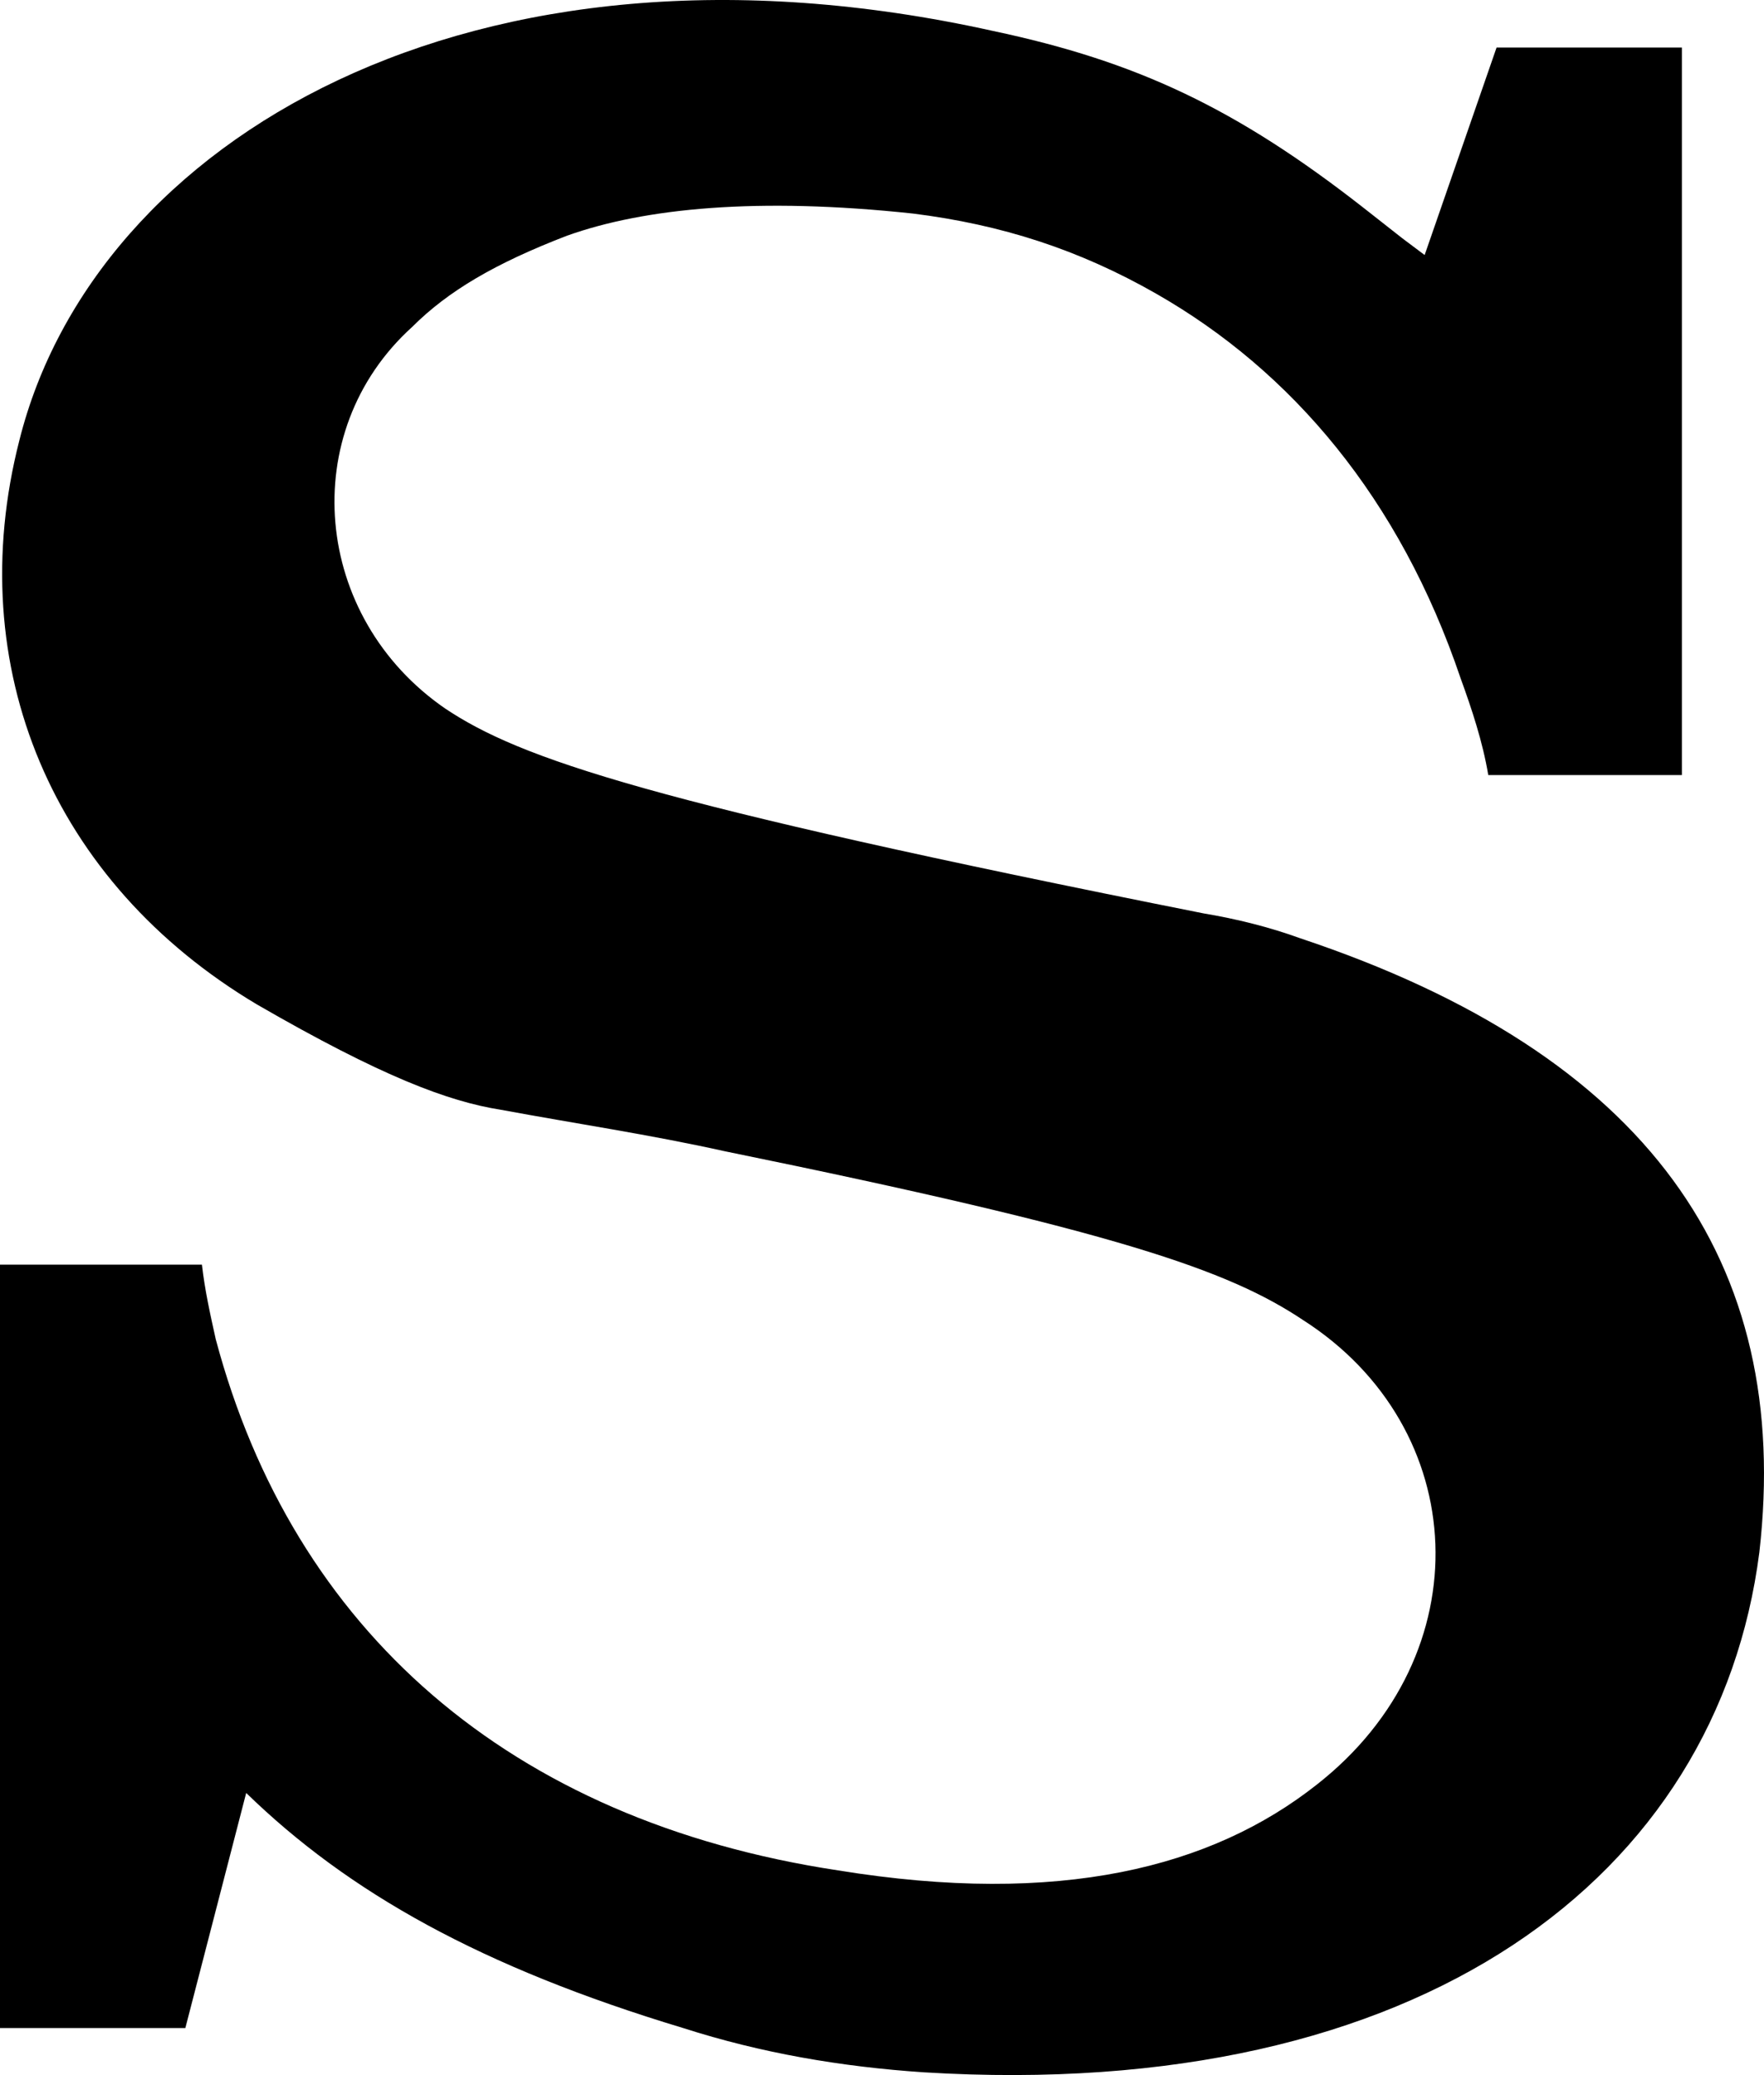
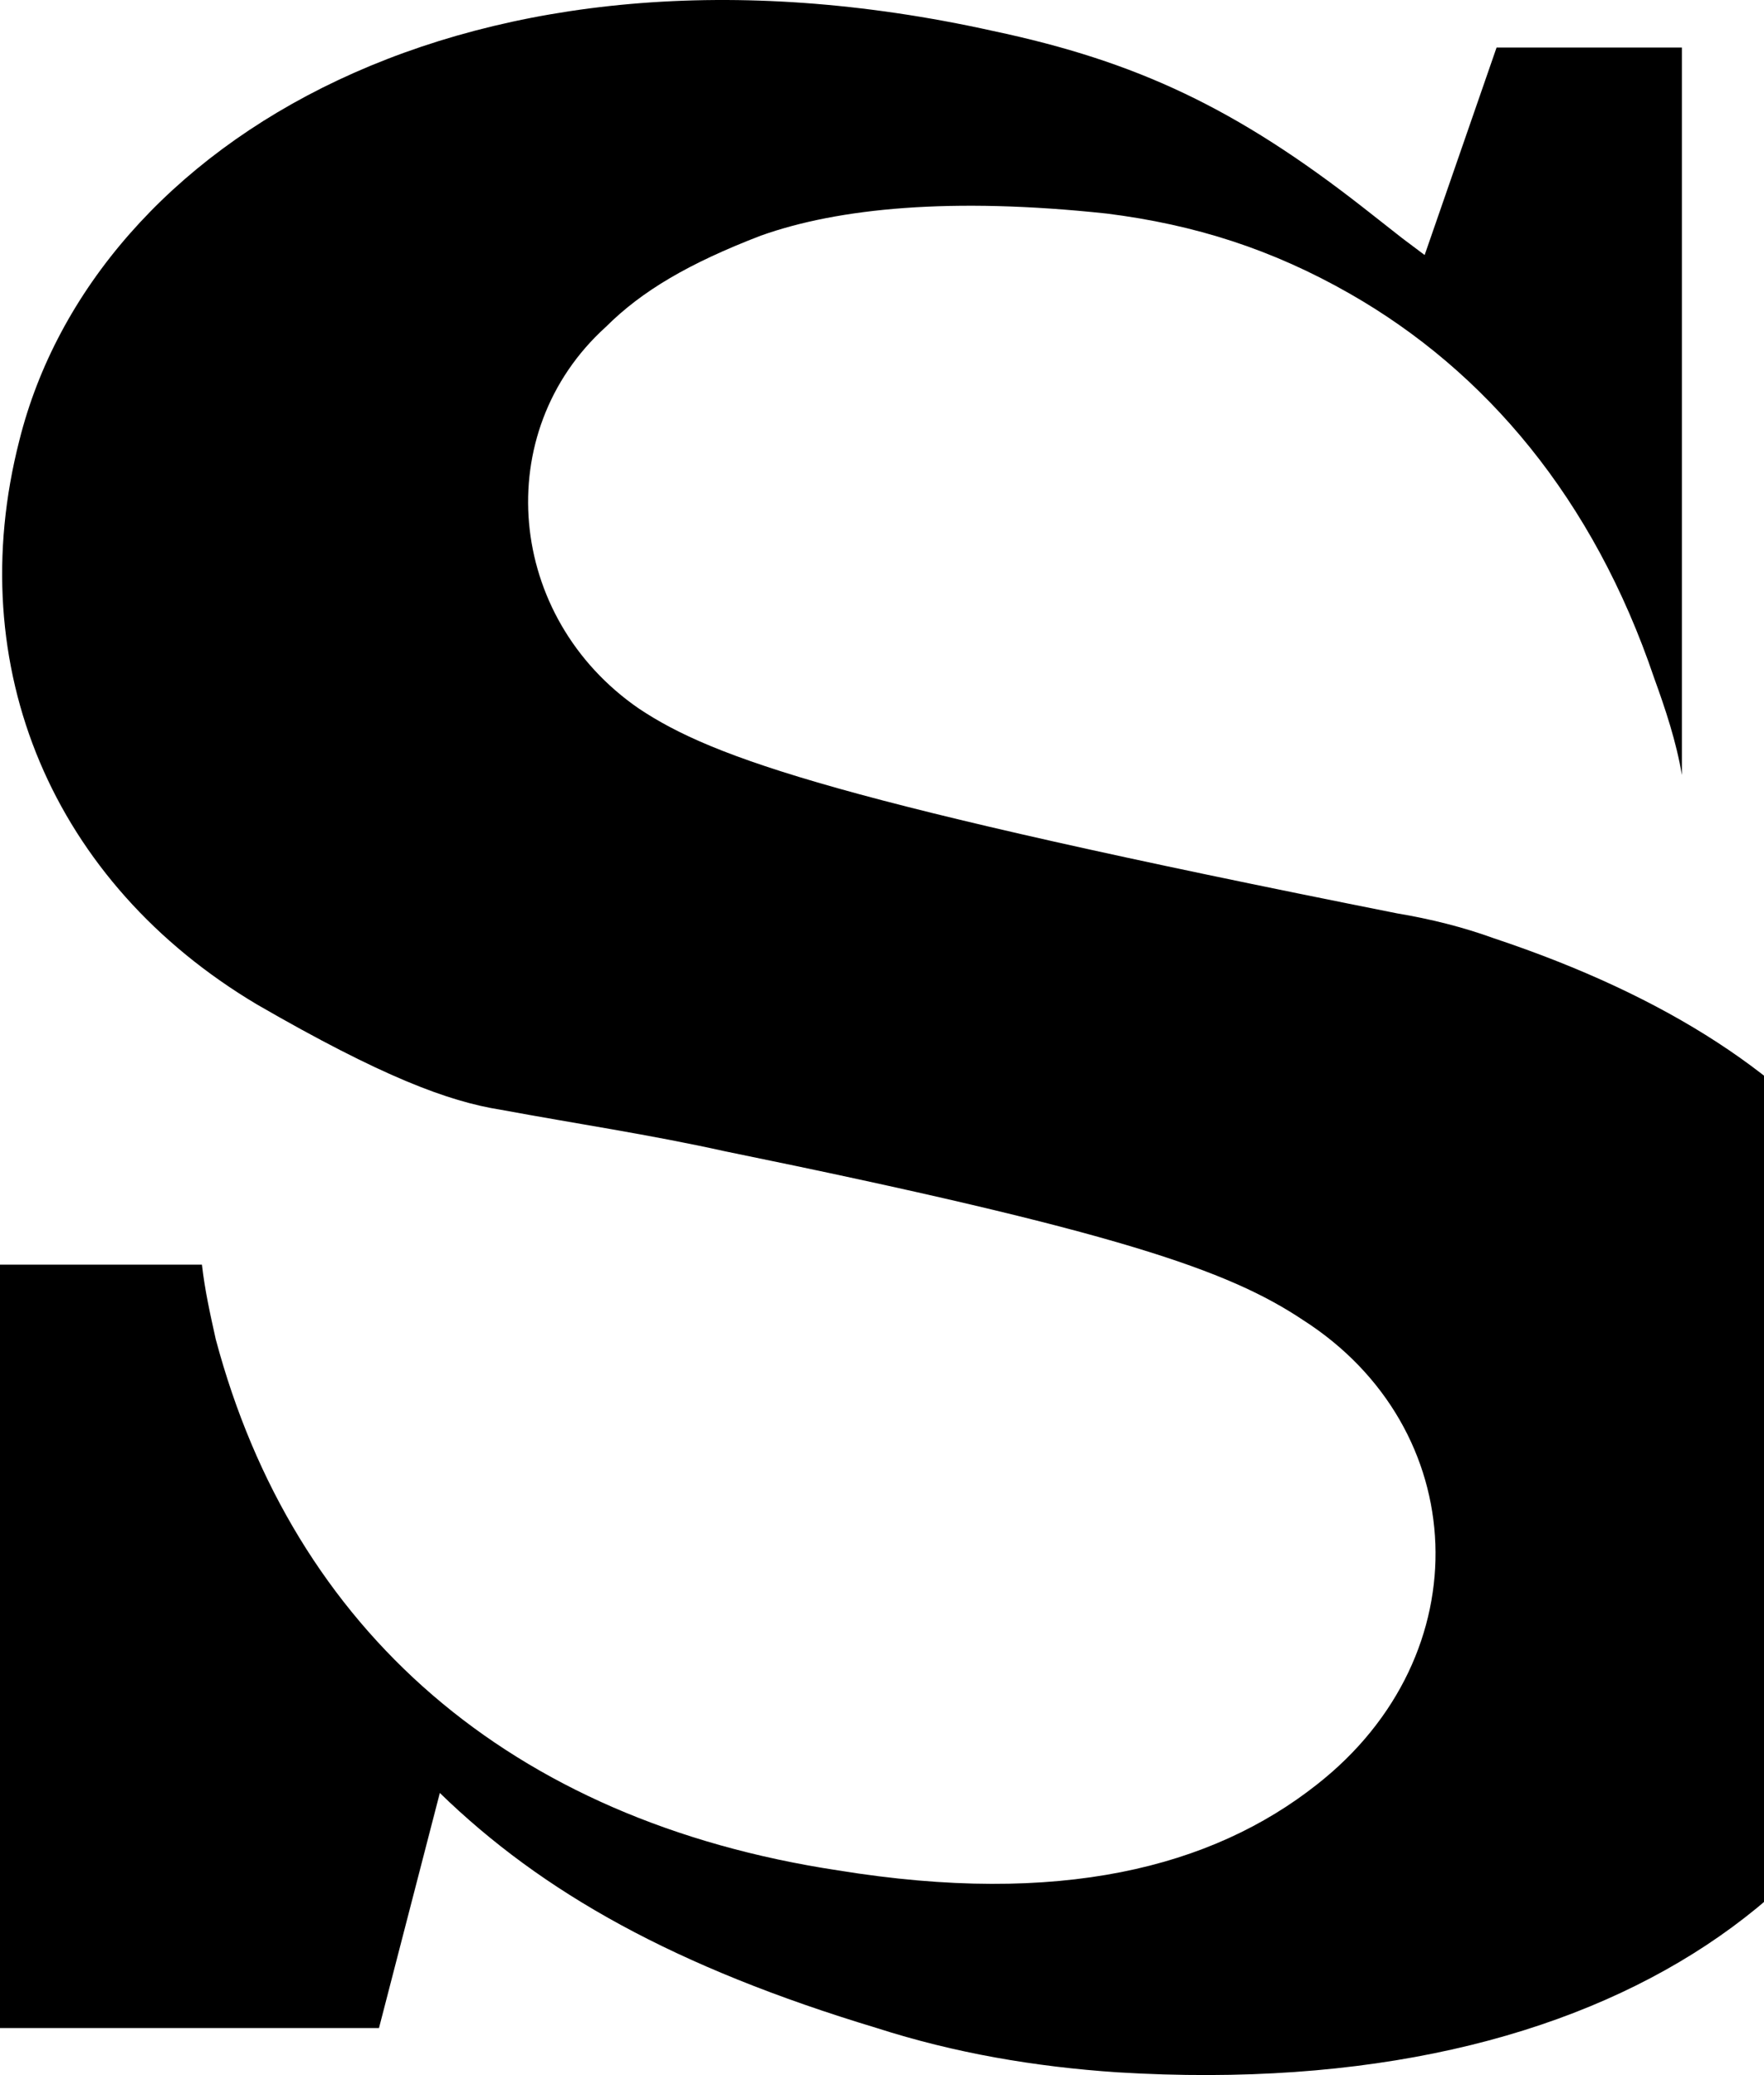
<svg xmlns="http://www.w3.org/2000/svg" id="Calque_1" data-name="Calque 1" viewBox="0 0 1421.86 1672.73">
-   <path d="M0,1019.44h162.77c2.23,20.07,6.69,40.14,11.15,60.2,62.43,234.12,236.35,387.98,501.69,428.11,178.38,28.99,301.01-2.23,385.74-69.12,133.79-104.8,124.87-287.64-11.15-374.6-60.2-40.14-149.39-71.35-466.02-136.01-60.2-13.38-120.41-22.3-180.61-33.45-42.36-6.69-95.88-26.76-196.22-84.73C42.36,711.73-31.22,537.82,15.61,354.98,75.81,114.16,379.06-68.67,800.48,24.97c115.95,24.53,196.22,62.43,298.78,142.7l31.22,24.53,17.84,13.38,57.97-167.23h149.39v586.42h-156.08c-4.46-26.76-13.38-53.51-22.3-78.04-49.05-144.93-136.01-247.5-245.27-309.93-62.43-35.68-124.87-55.74-196.22-64.66-124.87-13.38-216.28-4.46-278.72,17.84-57.97,22.3-95.88,44.6-124.87,73.58-93.65,84.73-80.27,234.12,26.76,307.7,60.2,40.14,162.77,75.81,610.95,165,26.76,4.46,53.51,11.15,78.04,20.07,280.95,93.65,396.89,260.88,370.14,495-33.45,260.88-272.03,443.72-673.38,419.19-66.89-4.46-131.55-15.61-193.99-35.67-162.77-49.06-269.8-109.26-352.3-189.53l-49.05,189.53H0v-615.41Z" />
+   <path d="M0,1019.44h162.77c2.23,20.07,6.69,40.14,11.15,60.2,62.43,234.12,236.35,387.98,501.69,428.11,178.38,28.99,301.01-2.23,385.74-69.12,133.79-104.8,124.87-287.64-11.15-374.6-60.2-40.14-149.39-71.35-466.02-136.01-60.2-13.38-120.41-22.3-180.61-33.45-42.36-6.69-95.88-26.76-196.22-84.73C42.36,711.73-31.22,537.82,15.61,354.98,75.81,114.16,379.06-68.67,800.48,24.97c115.95,24.53,196.22,62.43,298.78,142.7l31.22,24.53,17.84,13.38,57.97-167.23h149.39v586.42c-4.46-26.76-13.38-53.51-22.3-78.04-49.05-144.93-136.01-247.5-245.27-309.93-62.43-35.68-124.87-55.74-196.22-64.66-124.87-13.38-216.28-4.46-278.72,17.84-57.97,22.3-95.88,44.6-124.87,73.58-93.65,84.73-80.27,234.12,26.76,307.7,60.2,40.14,162.77,75.81,610.95,165,26.76,4.46,53.51,11.15,78.04,20.07,280.95,93.65,396.89,260.88,370.14,495-33.45,260.88-272.03,443.72-673.38,419.19-66.89-4.46-131.55-15.61-193.99-35.67-162.77-49.06-269.8-109.26-352.3-189.53l-49.05,189.53H0v-615.41Z" />
</svg>